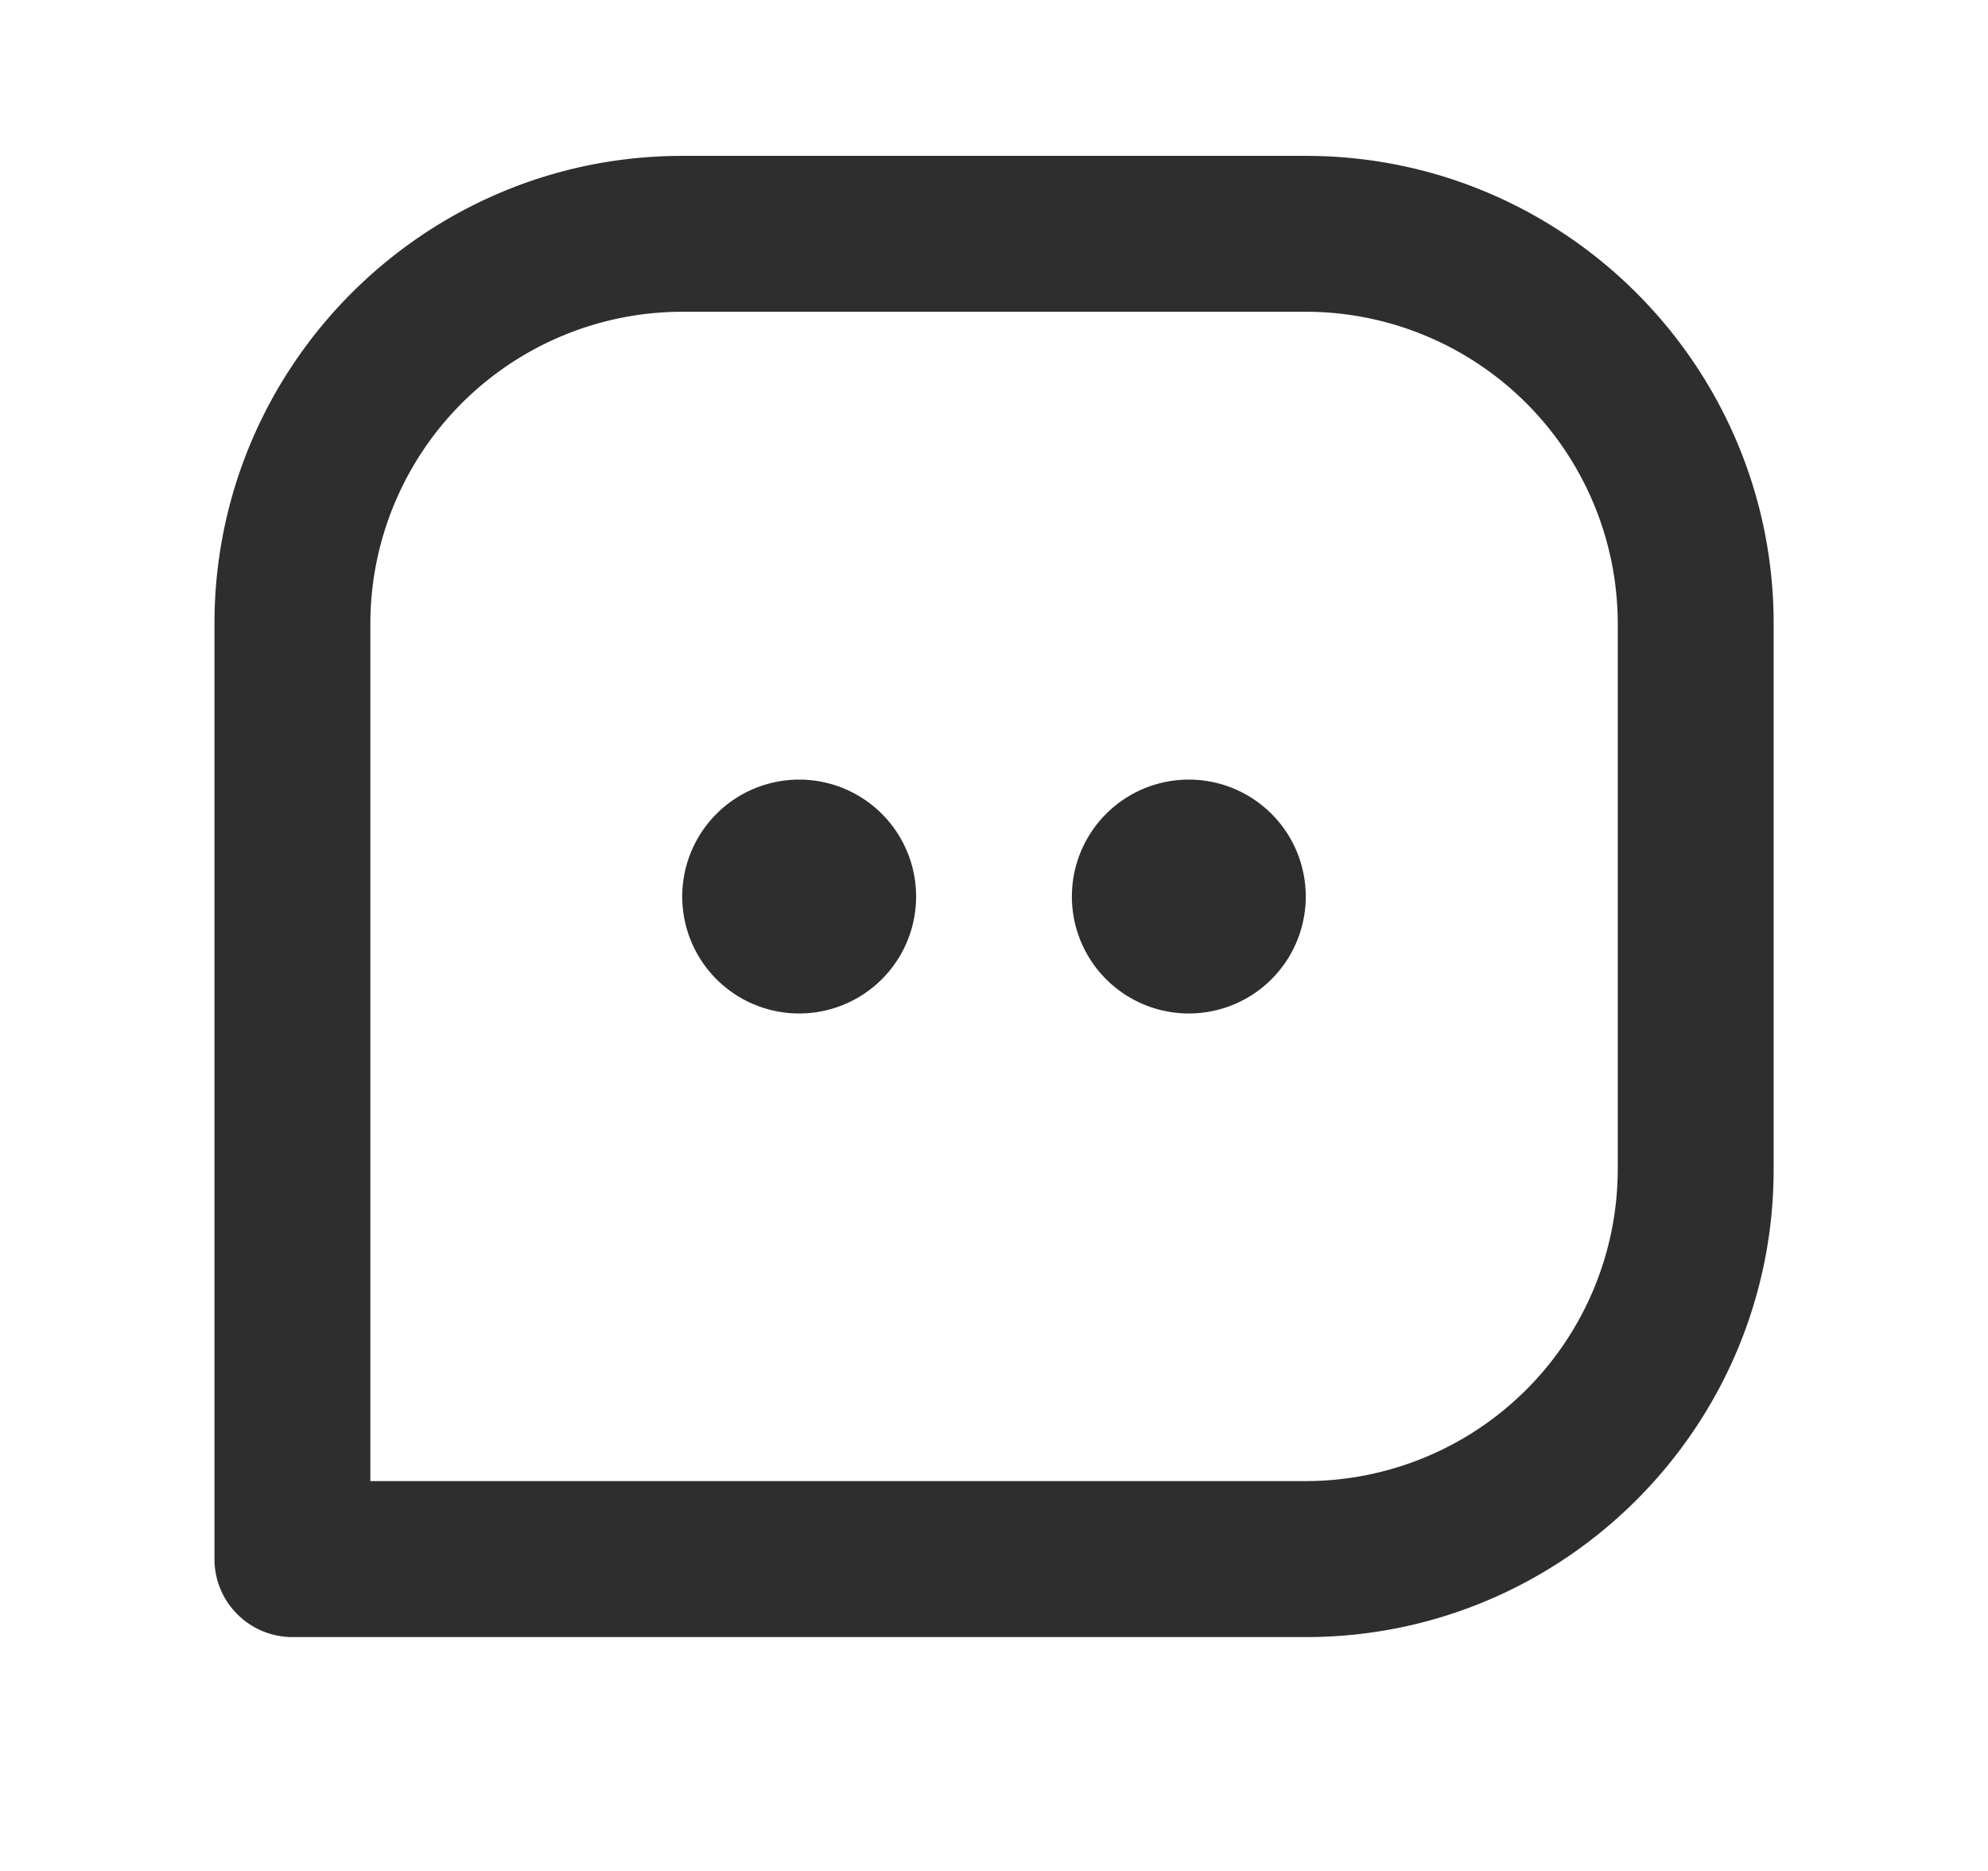
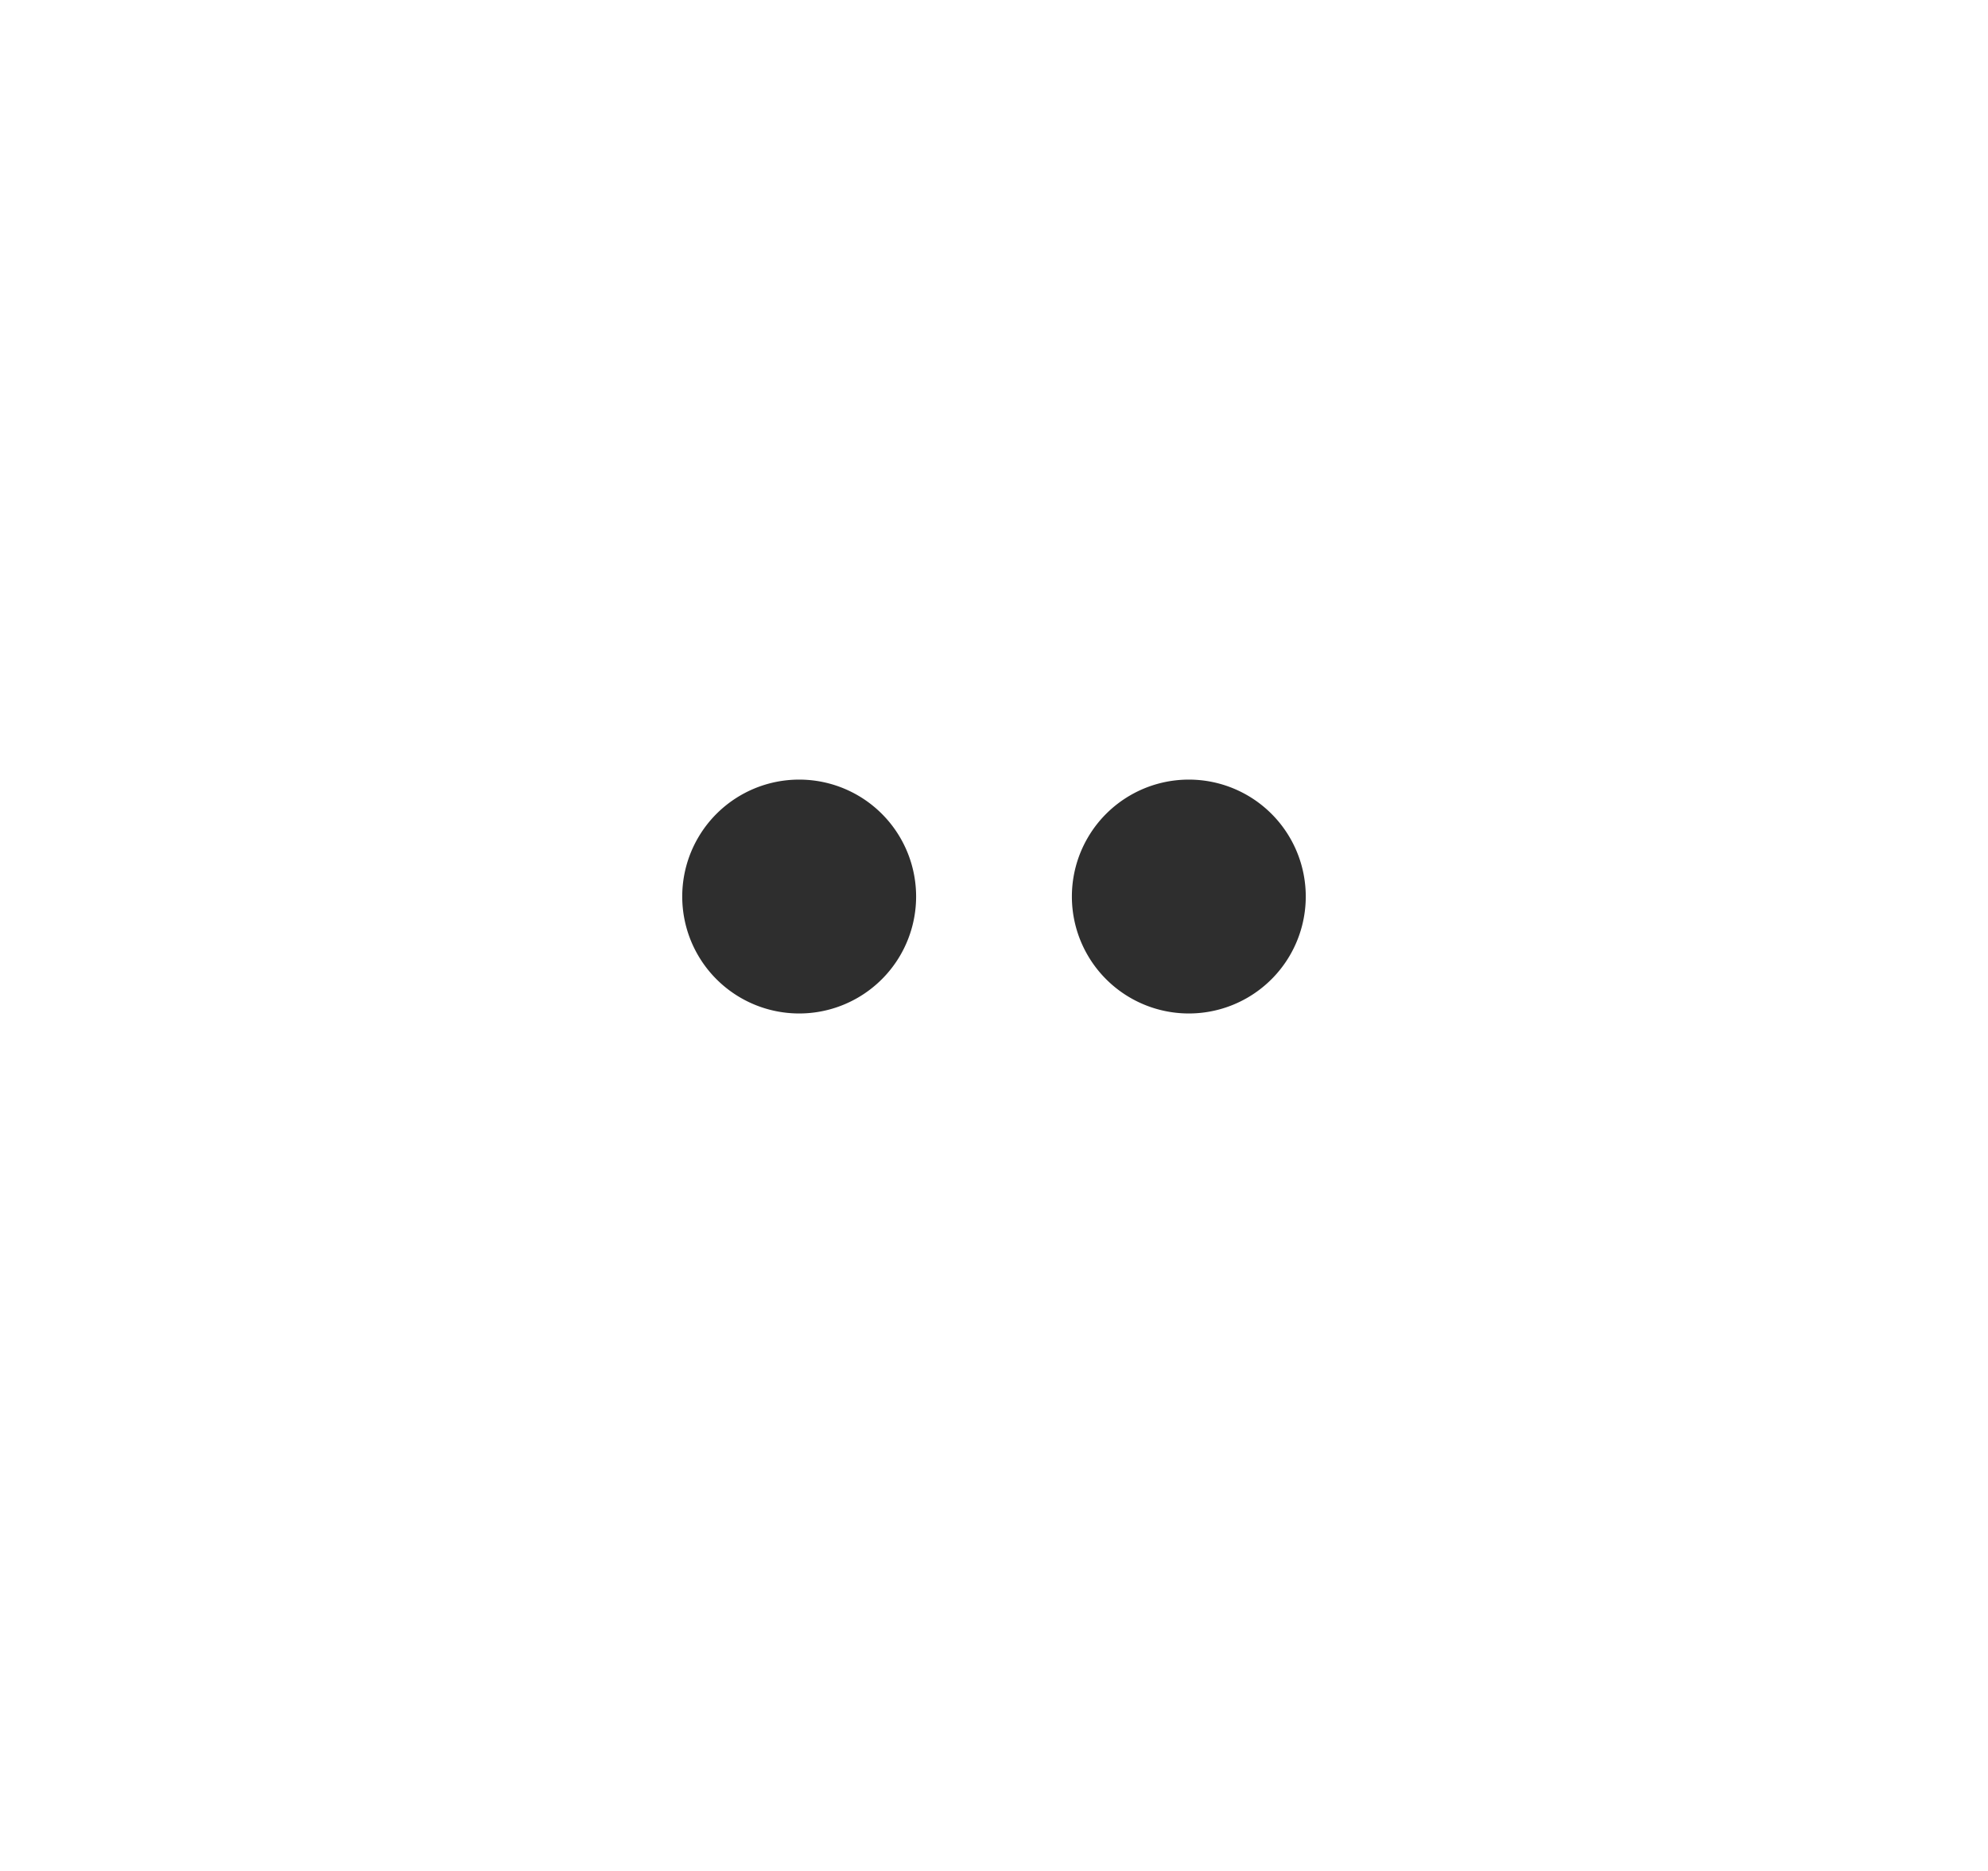
<svg xmlns="http://www.w3.org/2000/svg" fill="none" viewBox="0 0 17 16">
-   <path d="M11.167 1.333H5.834c-2.206 0-4 1.794-4 4v8a.667.667 0 00.667.667h8.666c2.206 0 4-1.794 4-4V5.333c0-2.206-1.794-4-4-4zM13.834 10a2.67 2.67 0 01-2.667 2.666h-8V5.333a2.67 2.67 0 012.667-2.667h5.333a2.67 2.67 0 012.667 2.667V10z" fill="#2E2E2E" />
  <path d="M6.834 8.667a1 1 0 100-2 1 1 0 000 2zm3.332 0a1 1 0 100-2 1 1 0 000 2z" fill="#2E2E2E" />
</svg>